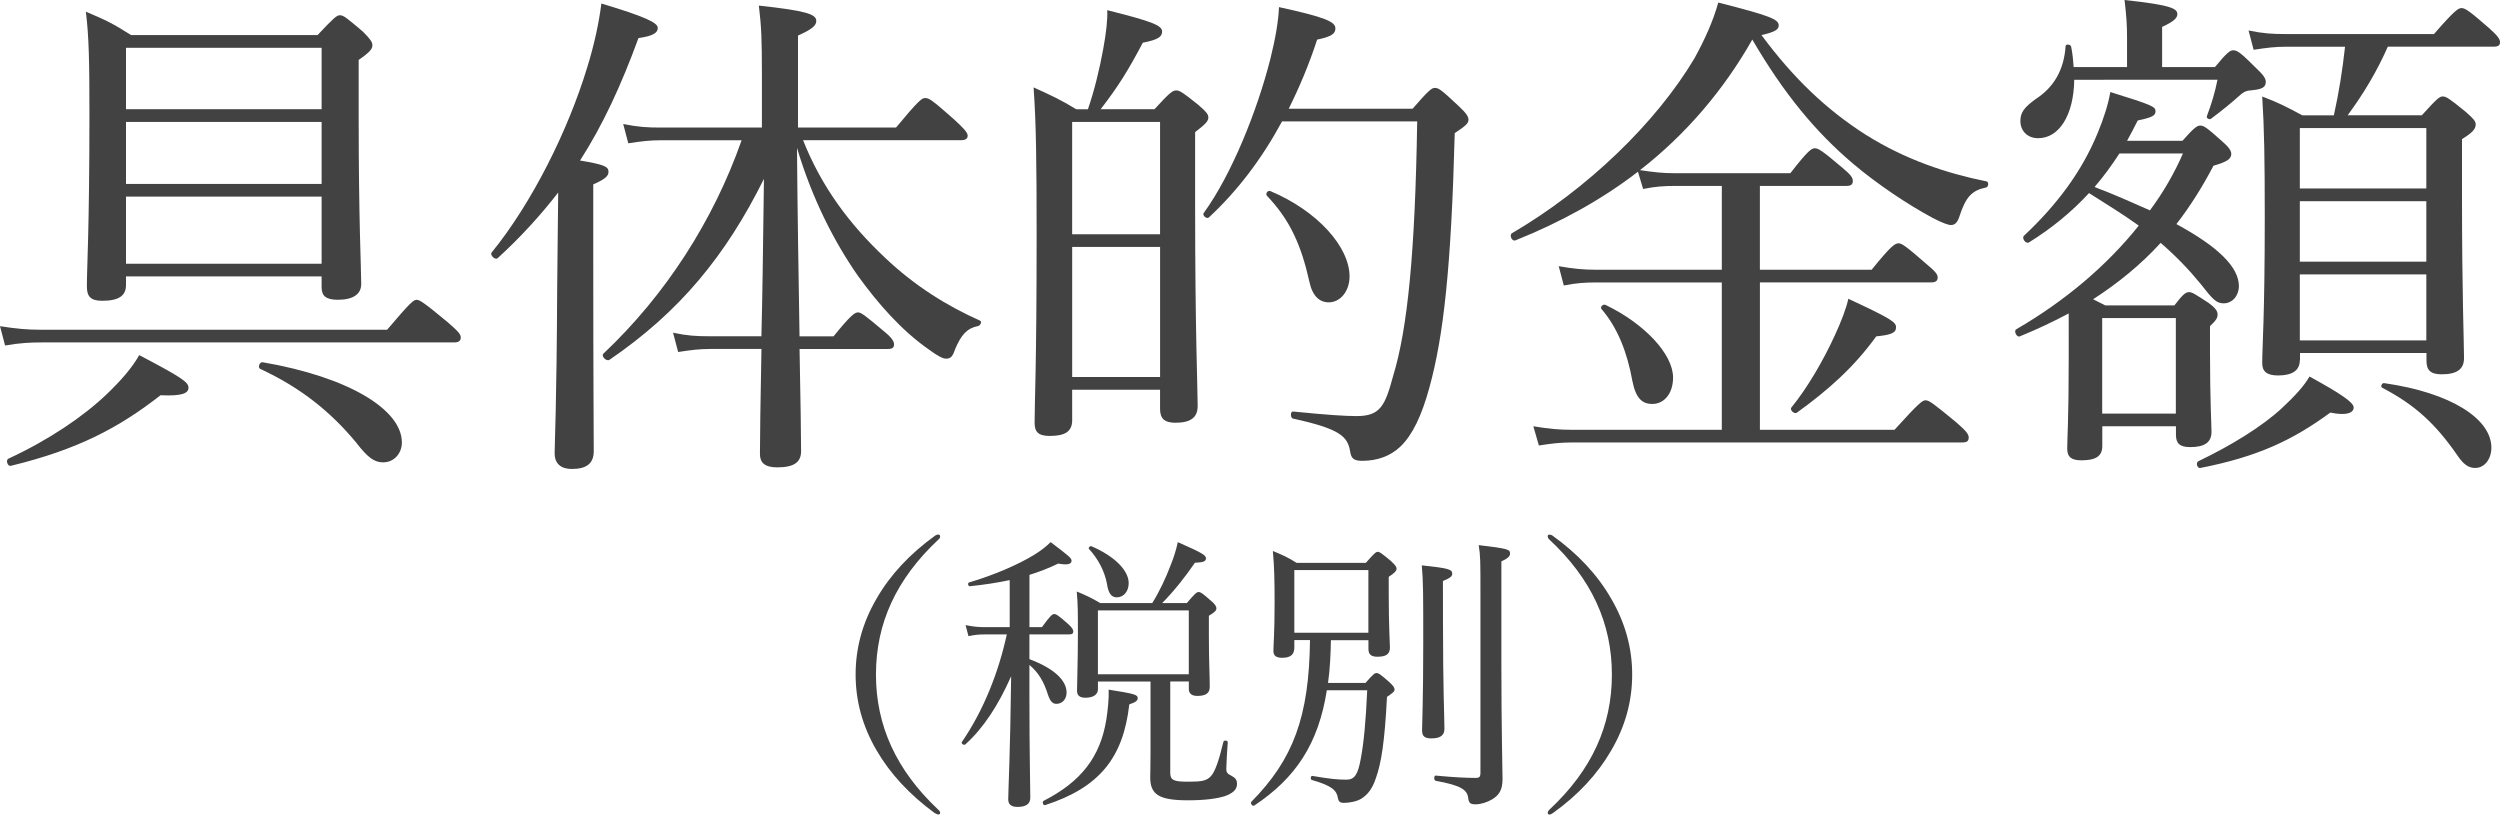
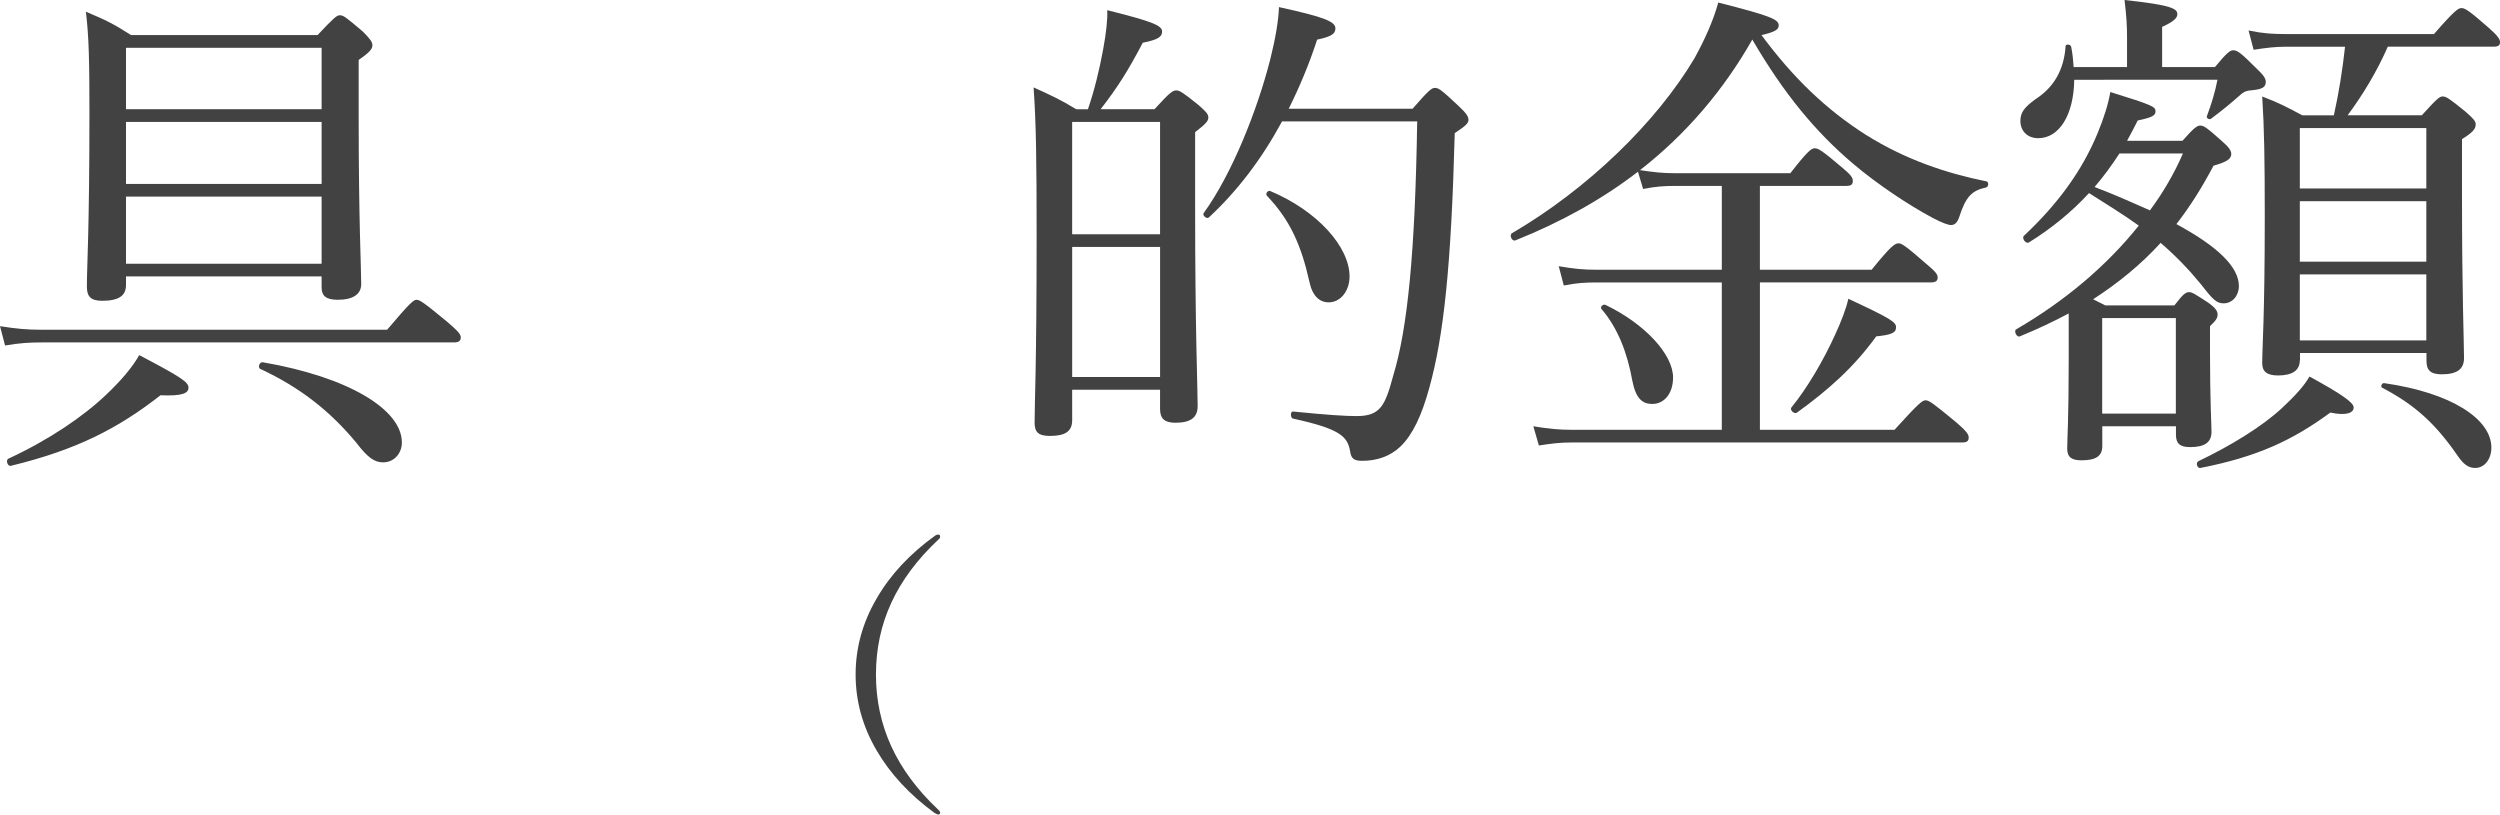
<svg xmlns="http://www.w3.org/2000/svg" version="1.1" id="レイヤー_1" x="0px" y="0px" width="106.169px" height="34.591px" viewBox="1.423 4.677 106.169 34.591" enable-background="new 1.423 4.677 106.169 34.591" xml:space="preserve">
  <g>
    <g>
      <path fill="#424242" d="M1.423,18.529c0.69,0.108,1.143,0.151,1.726,0.151h14.714c0.971-1.144,1.122-1.271,1.251-1.271    c0.129,0,0.302,0.106,1.316,0.948c0.453,0.389,0.561,0.519,0.561,0.647s-0.065,0.215-0.281,0.215H3.192    c-0.496,0-0.928,0.022-1.554,0.13L1.423,18.529z M1.769,24.161c1.726-0.8,3.193-1.791,4.207-2.763    c0.583-0.562,1.057-1.101,1.359-1.64c1.769,0.928,2.093,1.144,2.093,1.381s-0.259,0.366-1.187,0.323    c-1.77,1.381-3.517,2.309-6.365,2.999C1.747,24.484,1.661,24.225,1.769,24.161z M6.774,16.782c0,0.452-0.302,0.669-1.014,0.669    c-0.496,0-0.647-0.194-0.647-0.604c0-0.906,0.108-2.309,0.108-7.379c0-2.223-0.022-3.236-0.151-4.294    C5.89,5.52,6.214,5.671,6.99,6.167h7.918c0.712-0.756,0.82-0.842,0.949-0.842c0.151,0,0.259,0.086,0.971,0.689    c0.324,0.323,0.41,0.453,0.41,0.583c0,0.15-0.086,0.28-0.583,0.625v2.503c0,4.337,0.108,6.365,0.108,7.014    c0,0.432-0.345,0.669-0.993,0.669c-0.518,0-0.69-0.174-0.69-0.54v-0.453H6.774V16.782z M15.081,6.706H6.774v2.609h8.307V6.706z     M6.774,12.488h8.307V9.856H6.774V12.488z M6.774,15.876h8.307v-2.849H6.774V15.876z M16.548,23.47    c-1.057-1.272-2.309-2.309-4.078-3.129c-0.108-0.064-0.022-0.302,0.108-0.28c3.646,0.626,5.912,2.007,5.912,3.409    c0,0.453-0.324,0.842-0.798,0.842C17.325,24.312,17.044,24.118,16.548,23.47z" />
-       <path fill="#424242" d="M26.617,15.617c0,5.112,0.021,7.485,0.021,8.22c0,0.519-0.302,0.756-0.928,0.756    c-0.432,0-0.733-0.194-0.733-0.669c0-0.453,0.086-1.985,0.108-7.013c0.021-1.359,0.021-2.696,0.043-4.057    c-0.755,0.972-1.597,1.898-2.567,2.783c-0.108,0.107-0.345-0.13-0.259-0.237c1.704-2.093,3.236-5.156,4.056-7.854    c0.302-0.971,0.496-1.877,0.604-2.719c1.877,0.561,2.395,0.818,2.395,1.034c0,0.217-0.216,0.347-0.82,0.433    c-0.734,2.007-1.51,3.688-2.481,5.2c1.036,0.173,1.208,0.259,1.208,0.475c0,0.173-0.108,0.302-0.647,0.539V15.617z M33.758,18.961    c0.043-1.684,0.065-3.365,0.108-6.688c-1.618,3.259-3.582,5.653-6.559,7.683c-0.129,0.086-0.367-0.151-0.259-0.261    c2.654-2.502,4.682-5.674,5.869-9.062h-3.388c-0.518,0-0.863,0.043-1.424,0.13l-0.216-0.82c0.647,0.131,1.036,0.151,1.597,0.151    h4.293V7.828c0-1.489-0.021-2.008-0.129-2.913c2.007,0.216,2.438,0.367,2.438,0.646c0,0.194-0.151,0.347-0.776,0.626v3.905h4.164    c0.949-1.144,1.1-1.252,1.23-1.252c0.172,0,0.28,0.065,1.208,0.885c0.432,0.39,0.604,0.583,0.604,0.712    c0,0.13-0.086,0.194-0.302,0.194h-6.689c0.798,2.007,1.985,3.582,3.474,4.984c1.294,1.229,2.675,2.07,4.035,2.675    c0.108,0.044,0.021,0.216-0.086,0.236c-0.453,0.088-0.712,0.367-0.971,0.993c-0.108,0.323-0.194,0.389-0.389,0.389    c-0.129,0-0.367-0.129-0.69-0.366c-1.187-0.82-2.201-1.985-3.042-3.15c-0.993-1.424-1.942-3.258-2.589-5.437    c0.021,2.652,0.065,5.329,0.108,8.004h1.446c0.733-0.906,0.906-1.015,1.036-1.015s0.28,0.107,1.1,0.799    c0.345,0.28,0.432,0.432,0.432,0.562c0,0.129-0.064,0.194-0.28,0.194h-3.733c0.043,2.114,0.065,3.84,0.065,4.336    c0,0.476-0.302,0.69-1.014,0.69c-0.518,0-0.733-0.193-0.733-0.562c0-0.562,0.021-2.33,0.064-4.466h-2.179    c-0.453,0-0.798,0.043-1.359,0.129l-0.216-0.819c0.604,0.129,0.993,0.15,1.532,0.15h2.22V18.961z" />
      <path fill="#424242" d="M46.956,22.521c0,0.496-0.323,0.669-0.949,0.669c-0.496,0-0.647-0.173-0.647-0.562    c0-0.928,0.086-2.31,0.086-7.961c0-3.172-0.021-4.747-0.129-6.279c0.755,0.346,1.101,0.497,1.812,0.928h0.496    c0.281-0.818,0.497-1.726,0.647-2.546c0.129-0.689,0.194-1.294,0.172-1.661c1.899,0.476,2.331,0.647,2.331,0.906    c0,0.216-0.151,0.346-0.82,0.476c-0.625,1.187-1.057,1.877-1.791,2.825h2.287c0.669-0.732,0.776-0.798,0.928-0.798    c0.129,0,0.259,0.064,0.949,0.626c0.324,0.28,0.41,0.389,0.41,0.519c0,0.15-0.086,0.259-0.561,0.626v3.171    c0,5.265,0.108,7.725,0.108,8.458c0,0.496-0.302,0.712-0.95,0.712c-0.453,0-0.647-0.173-0.647-0.582v-0.82h-3.733L46.956,22.521    L46.956,22.521z M50.688,9.856h-3.733v4.769h3.733V9.856z M46.956,20.687h3.733v-5.522h-3.733V20.687z M61.411,9.295    c0.713-0.819,0.82-0.885,0.949-0.885c0.152,0,0.26,0.064,1.015,0.776c0.345,0.323,0.41,0.453,0.41,0.582    c0,0.13-0.087,0.237-0.583,0.562c-0.15,5.718-0.475,8.63-1.078,10.81c-0.324,1.188-0.713,2.007-1.23,2.503    c-0.432,0.409-0.992,0.604-1.617,0.604c-0.346,0-0.476-0.086-0.519-0.41c-0.108-0.625-0.432-0.949-2.417-1.381    c-0.129-0.021-0.129-0.323,0-0.302c1.512,0.15,2.223,0.193,2.697,0.193c1.014,0,1.209-0.453,1.554-1.726    c0.604-1.985,0.929-5.2,1.015-10.788h-5.739c-0.863,1.597-1.897,2.955-3.106,4.077c-0.086,0.087-0.302-0.086-0.216-0.193    c1.187-1.641,2.267-4.337,2.826-6.538c0.216-0.863,0.346-1.64,0.366-2.2c1.984,0.432,2.396,0.625,2.396,0.905    c0,0.216-0.149,0.346-0.776,0.476c-0.344,1.058-0.754,2.027-1.207,2.935L61.411,9.295L61.411,9.295z M57.032,16.652    c-0.346-1.553-0.82-2.632-1.812-3.668c-0.064-0.086,0.043-0.236,0.15-0.193c2.007,0.842,3.365,2.374,3.365,3.625    c0,0.626-0.389,1.101-0.885,1.101C57.464,17.515,57.161,17.257,57.032,16.652z" />
      <path fill="#424242" d="M70.983,11.97c-1.51,1.165-3.258,2.136-5.199,2.913c-0.15,0.064-0.28-0.216-0.15-0.303    c3.215-1.877,6.127-4.703,7.746-7.422c0.452-0.82,0.799-1.598,1.014-2.373c2.201,0.561,2.567,0.712,2.567,0.971    c0,0.173-0.151,0.28-0.733,0.41C77.587,8,78.99,9.338,80.651,10.395c1.683,1.059,3.431,1.641,5.135,1.985    c0.107,0.021,0.087,0.237-0.021,0.259c-0.604,0.129-0.861,0.389-1.144,1.272c-0.086,0.236-0.192,0.323-0.347,0.323    c-0.106,0-0.365-0.087-0.775-0.303c-1.014-0.539-2.373-1.445-3.389-2.309c-1.573-1.337-2.911-2.935-4.271-5.265    c-1.209,2.137-2.825,4.034-4.769,5.545c0.582,0.087,0.949,0.13,1.445,0.13h4.94c0.755-0.972,0.905-1.058,1.036-1.058    c0.15,0,0.302,0.086,1.164,0.819c0.367,0.303,0.453,0.432,0.453,0.562c0,0.15-0.064,0.217-0.279,0.217h-3.668v3.56h4.746    c0.82-1.014,0.992-1.122,1.145-1.122c0.129,0,0.301,0.108,1.164,0.863c0.389,0.323,0.496,0.453,0.496,0.582    c0,0.13-0.064,0.216-0.279,0.216h-7.271v6.258h5.717c1.035-1.144,1.188-1.252,1.316-1.252c0.15,0,0.302,0.108,1.295,0.928    c0.432,0.367,0.539,0.519,0.539,0.647c0,0.15-0.064,0.216-0.281,0.216h-16.57c-0.496,0-0.861,0.043-1.402,0.129l-0.236-0.817    c0.646,0.106,1.078,0.15,1.639,0.15h6.365v-6.258h-5.307c-0.497,0-0.863,0.021-1.403,0.13l-0.216-0.82    c0.626,0.108,1.035,0.151,1.619,0.151h5.307v-3.56H72.56c-0.453,0-0.819,0.021-1.358,0.129L70.983,11.97z M70.747,20.86    c-0.217-1.209-0.626-2.266-1.316-3.063c-0.063-0.086,0.064-0.216,0.174-0.172c1.66,0.798,2.869,2.093,2.869,3.085    c0,0.669-0.367,1.122-0.885,1.122C71.179,21.831,70.897,21.615,70.747,20.86z M77.5,21.981c0.69-0.841,1.381-2.049,1.834-3.042    c0.28-0.604,0.497-1.165,0.583-1.574c1.812,0.842,2.027,0.992,2.027,1.209c0,0.236-0.193,0.322-0.842,0.388    c-0.949,1.315-2.049,2.287-3.365,3.236C77.63,22.284,77.414,22.09,77.5,21.981z" />
      <path fill="#424242" d="M89.272,17.99c-0.646,0.346-1.336,0.669-2.07,0.971c-0.129,0.064-0.28-0.237-0.15-0.302    c2.049-1.188,3.84-2.697,5.199-4.401c-0.689-0.496-1.402-0.928-2.113-1.381c-0.734,0.798-1.576,1.488-2.547,2.093    c-0.13,0.086-0.324-0.173-0.216-0.28c1.424-1.338,2.46-2.739,3.128-4.357c0.26-0.626,0.453-1.23,0.54-1.748    c1.812,0.562,1.92,0.626,1.92,0.819c0,0.174-0.13,0.26-0.755,0.389c-0.15,0.303-0.303,0.583-0.453,0.863h2.352    c0.496-0.562,0.627-0.647,0.756-0.647c0.15,0,0.279,0.087,0.929,0.669c0.302,0.259,0.388,0.41,0.388,0.54    c0,0.216-0.216,0.345-0.755,0.496c-0.475,0.906-0.991,1.726-1.575,2.48c1.791,0.972,2.653,1.834,2.653,2.633    c0,0.409-0.278,0.732-0.646,0.732c-0.303,0-0.453-0.149-0.992-0.841c-0.475-0.583-1.036-1.166-1.684-1.727    c-0.843,0.928-1.834,1.727-2.869,2.395l0.518,0.26h2.934c0.367-0.475,0.475-0.562,0.627-0.562c0.129,0,0.258,0.087,0.819,0.453    c0.323,0.236,0.388,0.366,0.388,0.496s-0.043,0.236-0.322,0.495v1.102c0,2.071,0.064,3.106,0.064,3.388    c0,0.453-0.303,0.647-0.906,0.647c-0.432,0-0.604-0.151-0.604-0.519v-0.366h-3.128v0.842c0,0.431-0.281,0.604-0.886,0.604    c-0.41,0-0.604-0.129-0.604-0.496c0-0.453,0.064-1.208,0.064-3.841V17.99H89.272z M89.511,8.065    c-0.021,1.512-0.646,2.481-1.531,2.481c-0.453,0-0.756-0.303-0.756-0.733c0-0.367,0.174-0.583,0.647-0.928    c0.776-0.497,1.208-1.252,1.272-2.244c0-0.107,0.217-0.087,0.237,0.021c0.063,0.302,0.086,0.582,0.106,0.862h2.267V6.274    c0-0.496-0.021-0.885-0.106-1.597c2.006,0.216,2.242,0.367,2.242,0.604c0,0.15-0.129,0.302-0.646,0.538v1.705h2.244    c0.518-0.626,0.646-0.712,0.777-0.712c0.172,0,0.322,0.107,0.991,0.776c0.302,0.28,0.39,0.432,0.39,0.561    c0,0.237-0.151,0.324-0.648,0.367c-0.236,0.021-0.322,0.086-0.561,0.302c-0.193,0.174-0.604,0.52-1.121,0.906    c-0.065,0.043-0.195-0.021-0.174-0.106c0.217-0.583,0.346-1.016,0.453-1.555L89.511,8.065L89.511,8.065z M91.431,11.194    c-0.322,0.496-0.668,0.972-1.057,1.425c0.799,0.302,1.575,0.646,2.352,0.991c0.562-0.755,1.035-1.574,1.402-2.416H91.431z     M93.826,18.184h-3.128v4.058h3.128V18.184z M94.774,24.268c1.402-0.669,2.72-1.487,3.539-2.243    c0.562-0.519,0.971-0.972,1.188-1.358c1.338,0.732,1.877,1.101,1.877,1.314c0,0.217-0.281,0.367-0.992,0.217    c-1.619,1.188-3.107,1.878-5.523,2.353C94.731,24.571,94.667,24.334,94.774,24.268z M99.091,19.975    c0,0.453-0.346,0.647-0.928,0.647c-0.475,0-0.669-0.173-0.669-0.52c0-0.732,0.108-1.92,0.108-6.214    c0-2.459-0.022-3.754-0.108-5.113c0.733,0.28,1.014,0.433,1.704,0.8h1.338c0.216-0.973,0.367-1.922,0.475-2.913h-2.523    c-0.432,0-0.799,0.043-1.359,0.129l-0.216-0.819c0.626,0.129,1.014,0.151,1.554,0.151h6.321c0.885-1.016,1.036-1.102,1.166-1.102    c0.149,0,0.302,0.086,1.164,0.841c0.366,0.324,0.475,0.476,0.475,0.604s-0.063,0.194-0.278,0.194h-4.488    c-0.453,1.034-1.035,2.007-1.705,2.913h3.15c0.646-0.714,0.756-0.8,0.885-0.8c0.15,0,0.281,0.086,0.971,0.647    c0.346,0.302,0.432,0.41,0.432,0.539c0,0.194-0.129,0.346-0.582,0.626v2.438c0,4.164,0.086,6.215,0.086,6.86    c0,0.475-0.302,0.69-0.949,0.69c-0.475,0-0.646-0.173-0.646-0.582v-0.324h-5.371v0.306H99.091z M104.463,10.115h-5.372v2.566    h5.372V10.115z M99.091,15.79h5.372v-2.568h-5.372V15.79z M99.091,19.134h5.372v-2.805h-5.372V19.134z M105.778,24.01    c-0.928-1.338-1.791-2.136-3.192-2.869c-0.087-0.043,0-0.216,0.087-0.193c2.869,0.409,4.553,1.531,4.553,2.739    c0,0.476-0.281,0.863-0.69,0.863C106.254,24.55,106.038,24.398,105.778,24.01z" />
    </g>
  </g>
  <g>
    <g>
      <path fill="#424242" d="M41.348,27.455c0,0.05-0.012,0.086-0.074,0.136c-1.788,1.677-2.651,3.551-2.651,5.732    c0,2.17,0.863,4.057,2.626,5.721c0.086,0.074,0.099,0.111,0.099,0.147c0,0.05-0.024,0.074-0.074,0.074    c-0.037,0-0.074-0.013-0.161-0.062c-1.06-0.777-1.886-1.665-2.466-2.663c-0.604-1.036-0.888-2.108-0.888-3.219    c0-1.109,0.284-2.183,0.888-3.219c0.58-1.011,1.418-1.911,2.503-2.688c0.049-0.024,0.086-0.037,0.124-0.037    C41.311,27.381,41.348,27.406,41.348,27.455z" />
-       <path fill="#424242" d="M45.14,32.67c1.023,0.383,1.578,0.888,1.578,1.418c0,0.284-0.185,0.48-0.432,0.48    c-0.16,0-0.259-0.099-0.357-0.383c-0.172-0.555-0.407-0.949-0.789-1.27v1.368c0,2.49,0.037,3.675,0.037,4.267    c0,0.271-0.185,0.395-0.542,0.395c-0.271,0-0.395-0.11-0.395-0.32c0-0.346,0.086-1.984,0.124-5.229    c-0.555,1.258-1.196,2.221-1.948,2.897c-0.049,0.05-0.185-0.037-0.148-0.1c0.937-1.367,1.566-2.982,1.911-4.573h-0.937    c-0.234,0-0.407,0.013-0.69,0.073l-0.124-0.469c0.308,0.062,0.518,0.087,0.801,0.087h1.073v-1.998    c-0.518,0.111-1.085,0.197-1.689,0.26c-0.074,0.013-0.111-0.136-0.037-0.16c1.085-0.32,2.096-0.765,2.762-1.171    c0.284-0.174,0.518-0.357,0.703-0.542c0.764,0.579,0.888,0.678,0.888,0.789c0,0.146-0.161,0.196-0.567,0.122    c-0.382,0.186-0.789,0.346-1.221,0.48v2.22h0.53c0.357-0.493,0.444-0.556,0.518-0.556c0.086,0,0.173,0.05,0.592,0.42    c0.161,0.147,0.222,0.234,0.222,0.32s-0.049,0.123-0.16,0.123H45.14V32.67z M45.744,38.686c1.59-0.812,2.404-1.86,2.663-3.452    c0.062-0.405,0.111-0.875,0.099-1.27c1.072,0.173,1.232,0.21,1.232,0.356c0,0.111-0.074,0.174-0.357,0.271    c-0.259,2.293-1.294,3.538-3.575,4.278C45.719,38.896,45.67,38.723,45.744,38.686z M51.119,37.478    c0,0.333,0.136,0.396,0.765,0.396c0.58,0,0.777-0.037,0.962-0.234c0.172-0.185,0.333-0.629,0.53-1.454    c0.023-0.087,0.186-0.074,0.186,0.013c-0.024,0.356-0.062,0.948-0.062,1.146c0,0.123,0.049,0.197,0.209,0.271    c0.186,0.099,0.247,0.185,0.247,0.356c0,0.234-0.173,0.396-0.53,0.519c-0.32,0.099-0.813,0.173-1.553,0.173    c-1.233,0-1.603-0.246-1.603-0.975c0-0.173,0.013-0.395,0.013-1.036V33.62H48.05v0.319c0,0.283-0.271,0.369-0.53,0.369    c-0.234,0-0.358-0.086-0.358-0.295c0-0.407,0.037-1.258,0.037-2.417c0-0.899,0-1.245-0.049-1.8    c0.407,0.172,0.604,0.259,0.999,0.493h2.207c0.308-0.493,0.58-1.073,0.789-1.628c0.136-0.333,0.234-0.666,0.296-0.961    c1.036,0.456,1.196,0.555,1.196,0.688c0,0.136-0.123,0.173-0.468,0.187c-0.395,0.579-0.9,1.221-1.393,1.714h1.048    c0.345-0.407,0.419-0.47,0.505-0.47s0.185,0.074,0.505,0.357c0.197,0.16,0.247,0.259,0.247,0.333c0,0.086-0.049,0.16-0.32,0.32    v0.776c0,1.232,0.037,1.701,0.037,2.243c0,0.271-0.172,0.383-0.53,0.383c-0.197,0-0.358-0.073-0.358-0.296v-0.319h-0.789v3.859    H51.119z M48.432,29.465c-0.099-0.53-0.37-1.048-0.765-1.479c-0.037-0.05,0.05-0.136,0.111-0.11    c0.999,0.432,1.578,1.036,1.578,1.565c0,0.346-0.21,0.604-0.506,0.604C48.617,30.044,48.493,29.872,48.432,29.465z M51.908,30.598    h-3.859v2.713h3.859V30.598z" />
-       <path fill="#424242" d="M57.944,31.856c-0.012,0.604-0.037,1.222-0.123,1.825h1.59c0.333-0.383,0.395-0.42,0.469-0.42    c0.086,0,0.148,0.037,0.543,0.383c0.172,0.16,0.223,0.234,0.223,0.32c0,0.074-0.051,0.123-0.321,0.309    c-0.099,1.937-0.246,2.812-0.468,3.439c-0.147,0.444-0.334,0.703-0.629,0.888c-0.211,0.123-0.519,0.173-0.74,0.173    c-0.159,0-0.223-0.062-0.246-0.196c-0.051-0.333-0.247-0.53-1.109-0.777c-0.074-0.024-0.05-0.185,0.023-0.172    c0.716,0.123,1.062,0.16,1.443,0.16c0.356,0,0.492-0.223,0.615-0.9c0.123-0.653,0.21-1.541,0.271-2.896h-1.715    c-0.356,2.269-1.318,3.724-3.082,4.895c-0.073,0.05-0.185-0.099-0.123-0.16c1.775-1.8,2.453-3.6,2.49-6.867H56.39v0.32    c0,0.296-0.16,0.432-0.518,0.432c-0.26,0-0.37-0.099-0.37-0.282c0-0.31,0.05-0.74,0.05-2.048c0-0.974-0.013-1.527-0.074-2.206    c0.444,0.186,0.617,0.259,1.012,0.506h2.935c0.37-0.419,0.433-0.47,0.505-0.47c0.088,0,0.148,0.051,0.557,0.384    c0.197,0.185,0.246,0.259,0.246,0.332c0,0.087-0.086,0.186-0.334,0.346v0.728c0,1.405,0.051,2.06,0.051,2.27    c0,0.283-0.16,0.395-0.53,0.395c-0.271,0-0.383-0.099-0.383-0.333v-0.37h-1.591V31.856z M59.534,28.885H56.39v2.662h3.145V28.885z     M62.703,31.055c0,2.823,0.062,4.167,0.062,4.573c0,0.284-0.185,0.407-0.555,0.407c-0.296,0-0.395-0.1-0.395-0.347    c0-0.282,0.05-1.245,0.05-3.723c0-2.06,0-2.602-0.062-3.279c1.157,0.123,1.293,0.172,1.293,0.357c0,0.099-0.062,0.172-0.395,0.308    L62.703,31.055L62.703,31.055z M65.183,32.831c0,2.934,0.049,4.438,0.049,4.932c0,0.48-0.16,0.689-0.443,0.862    c-0.21,0.124-0.48,0.21-0.703,0.21c-0.21,0-0.283-0.05-0.309-0.247c-0.036-0.369-0.297-0.555-1.381-0.752    c-0.086-0.012-0.086-0.234,0-0.222c0.765,0.073,1.295,0.099,1.701,0.099c0.148,0,0.197-0.05,0.197-0.197v-7.606    c0-1.405,0-1.627-0.074-2.083c1.245,0.146,1.332,0.185,1.332,0.356c0,0.1-0.062,0.197-0.369,0.333V32.831z" />
-       <path fill="#424242" d="M67.347,27.418c1.084,0.775,1.924,1.677,2.502,2.688c0.604,1.036,0.889,2.108,0.889,3.219    c0,1.109-0.283,2.183-0.889,3.219c-0.578,0.998-1.393,1.886-2.479,2.663c-0.073,0.049-0.11,0.062-0.146,0.062    c-0.037,0-0.074-0.024-0.074-0.074c0-0.049,0.037-0.099,0.099-0.159c1.774-1.664,2.627-3.539,2.627-5.709    c0-2.183-0.862-4.068-2.664-5.745c-0.037-0.037-0.062-0.086-0.062-0.137c0-0.036,0.023-0.062,0.074-0.062    C67.247,27.381,67.284,27.381,67.347,27.418z" />
    </g>
  </g>
</svg>